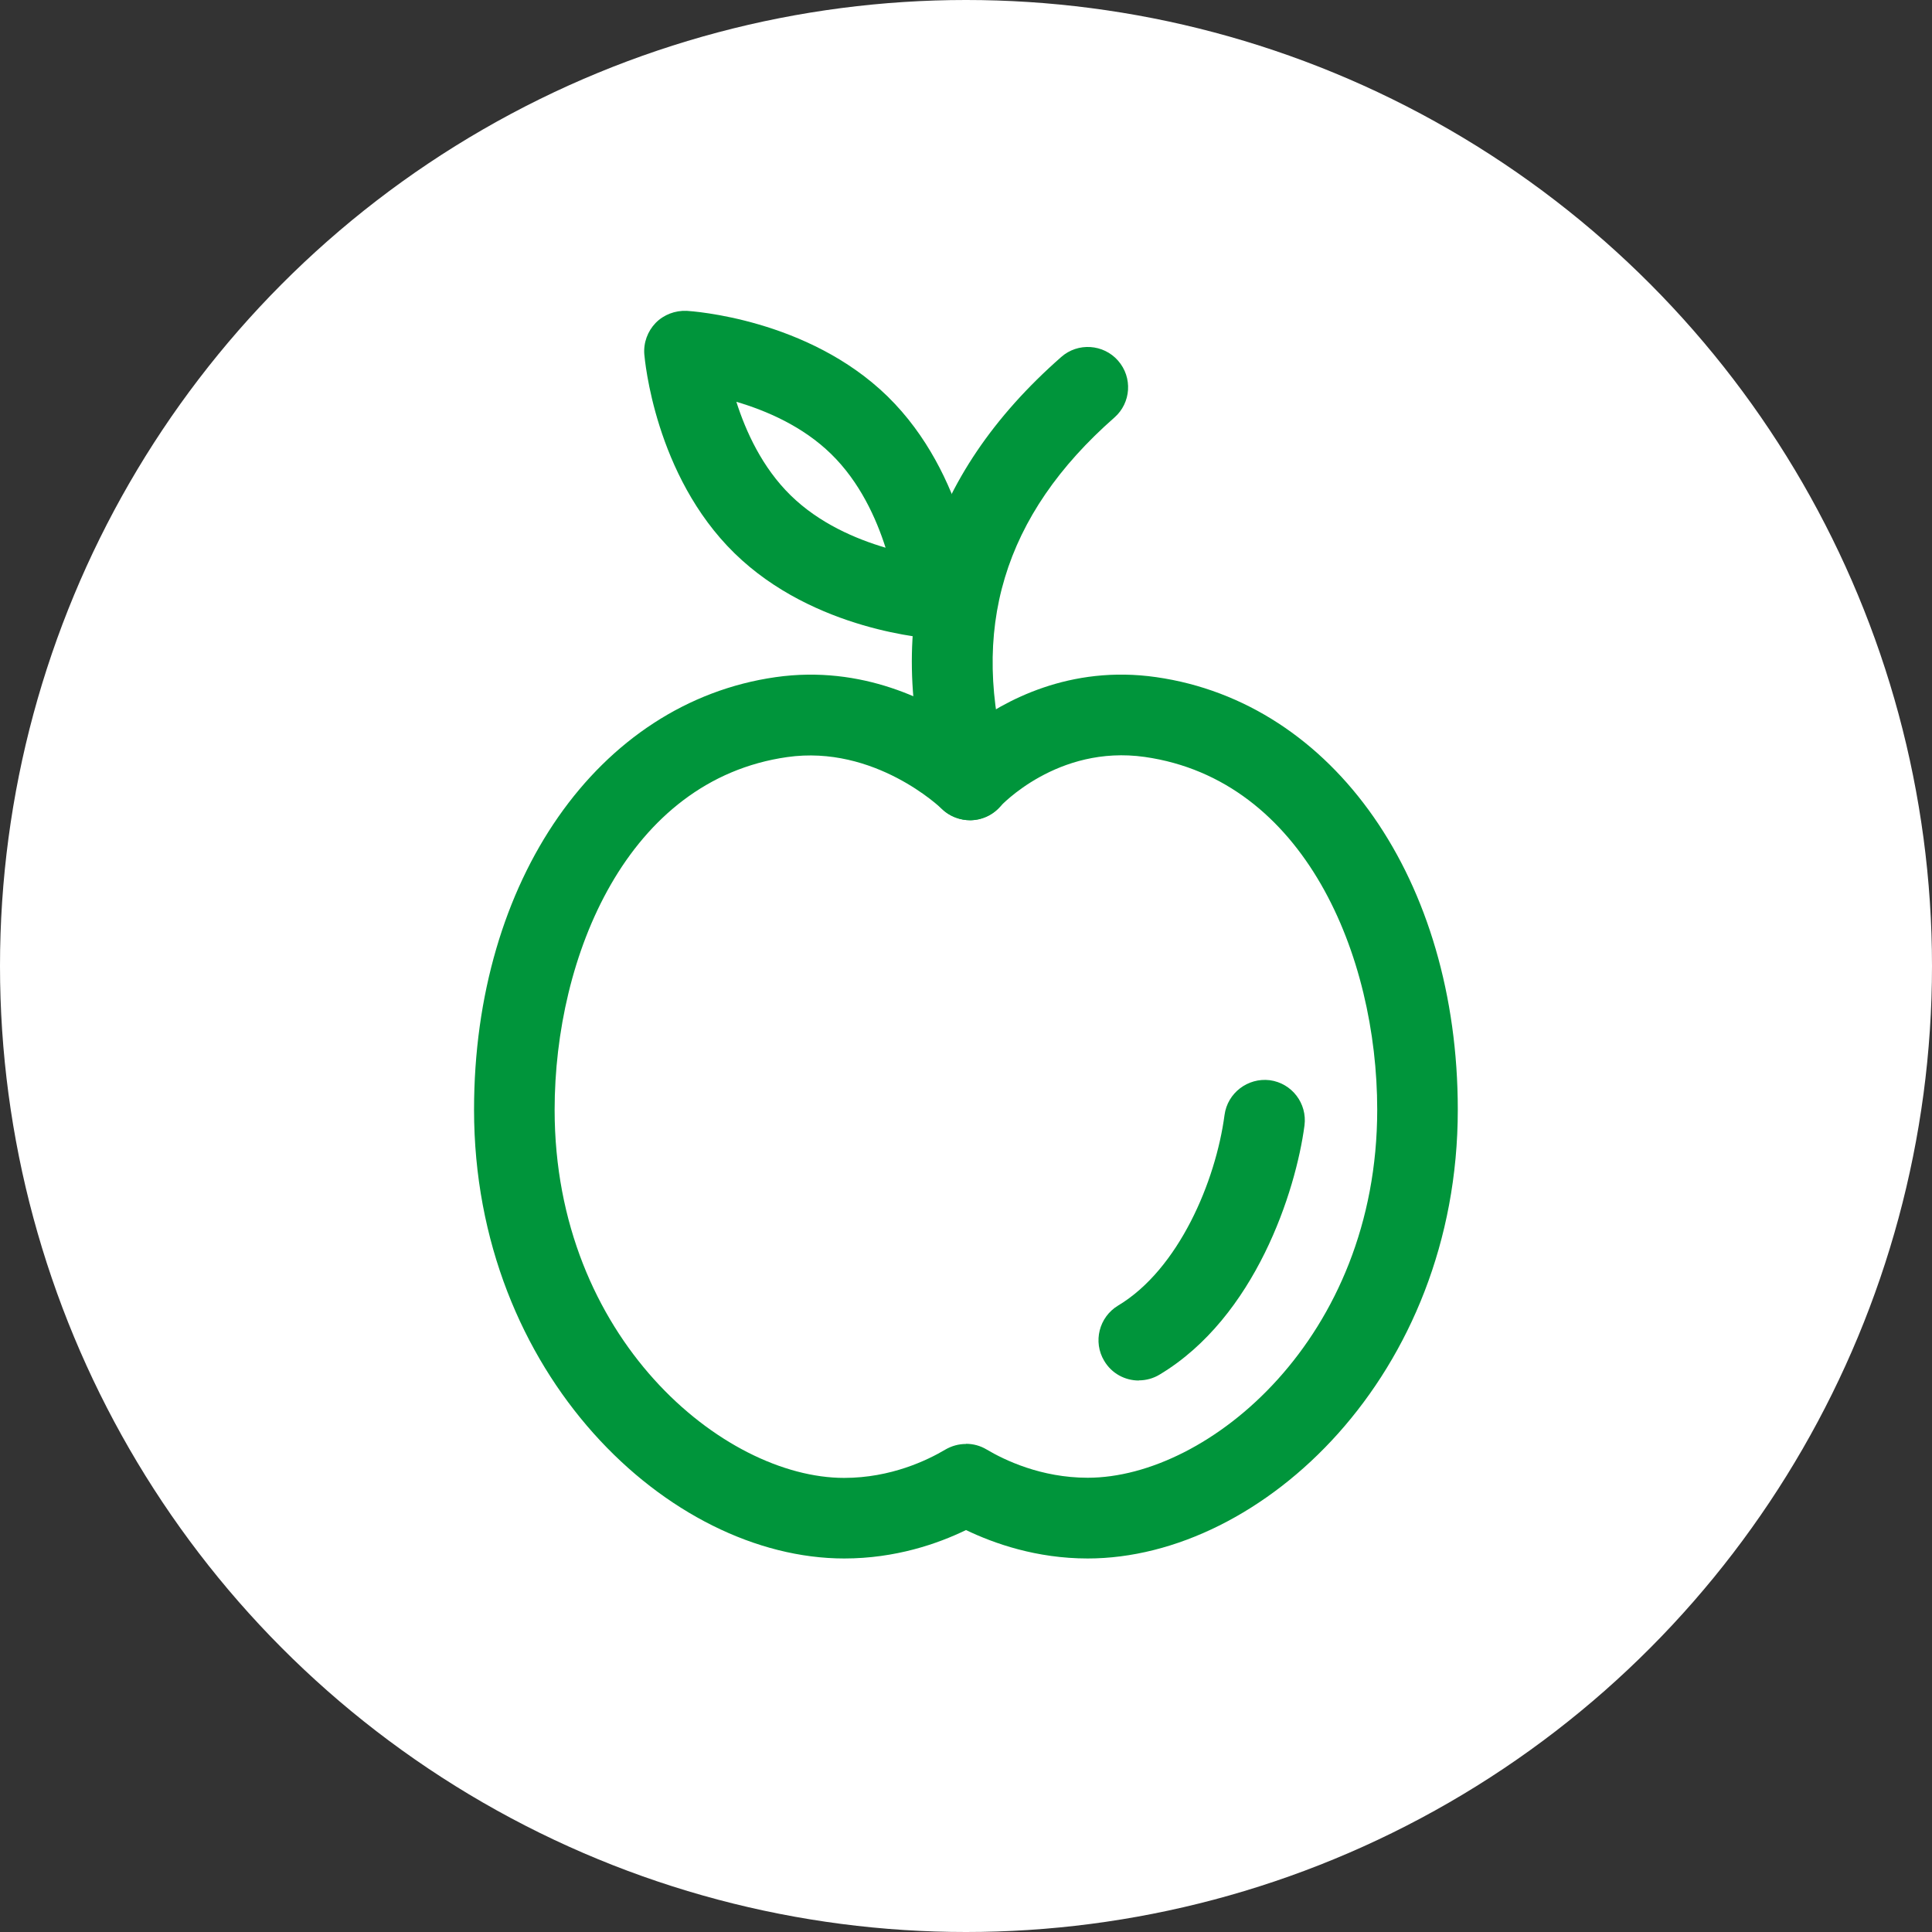
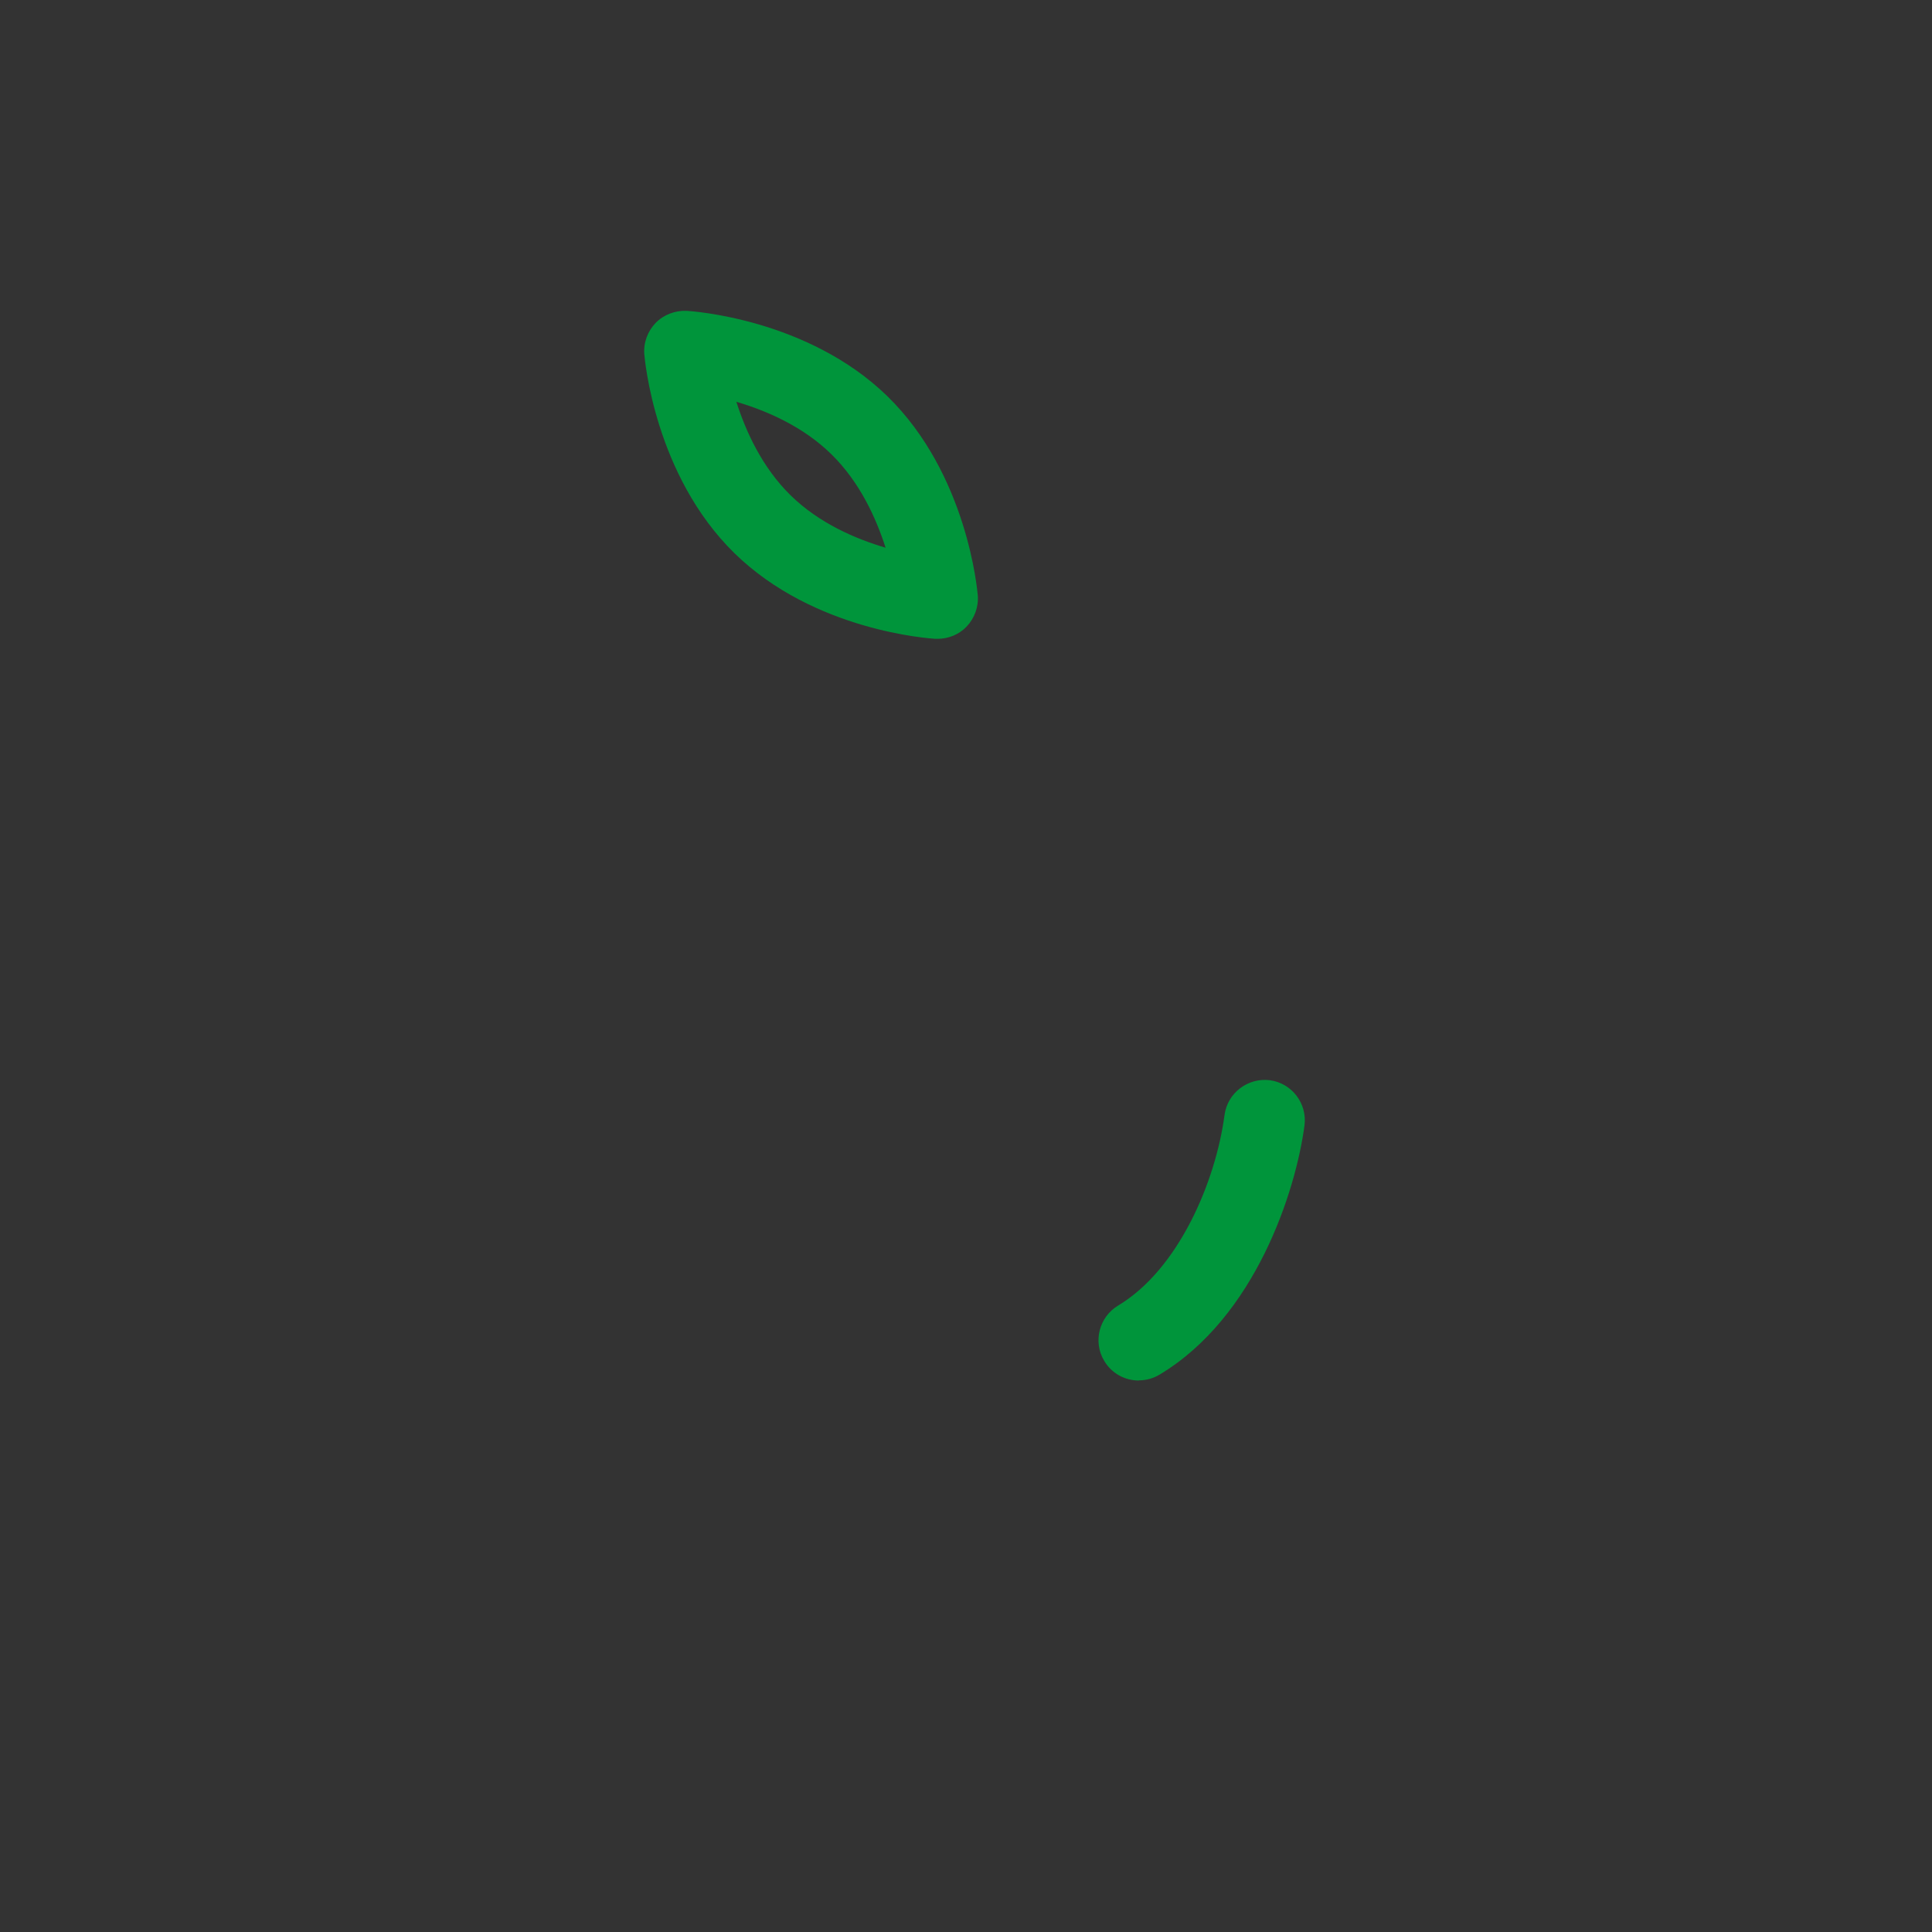
<svg xmlns="http://www.w3.org/2000/svg" id="Ebene_2" data-name="Ebene 2" viewBox="0 0 123 123">
  <rect x="0" y="0" width="123" height="123" fill="#333333" stroke="none" />
  <defs>
    <style>      .cls-1 {        fill: #00953b;      }      .cls-2 {        fill: #fff;      }    </style>
  </defs>
  <g id="Ebene_8" data-name="Ebene 8">
    <g>
-       <circle class="cls-2" cx="61.5" cy="61.5" r="61.5" />
      <g>
        <g>
-           <path class="cls-1" d="M69.25,99.22c-3.26,0-5.96-.95-7.75-1.81-1.79.87-4.49,1.81-7.75,1.81-11.15,0-23.57-11.73-23.57-28.57,0-14.6,7.9-25.93,19.2-27.54h0c5.53-.79,9.94,1.53,12.3,3.19,2.25-1.69,6.43-3.98,11.93-3.19,11.31,1.62,19.2,12.94,19.2,27.54,0,16.83-12.42,28.57-23.57,28.57ZM61.5,91.92c.46,0,.91.12,1.31.36,1.13.67,3.46,1.8,6.44,1.8,7.7,0,18.43-8.91,18.43-23.43,0-9.8-4.63-21.01-14.8-22.46-5.57-.79-9.19,3.14-9.23,3.18-.47.52-1.14.83-1.84.85-.7,0-1.38-.25-1.88-.75-.03-.03-4.24-4.07-9.82-3.27-10.17,1.45-14.8,12.66-14.8,22.46,0,14.52,10.74,23.43,18.43,23.43,2.98,0,5.31-1.13,6.44-1.8.41-.24.86-.36,1.31-.36Z" />
          <path class="cls-1" d="M59.69,40.67s-.09,0-.14,0c-.31-.02-7.71-.48-12.79-5.45-5.08-4.97-5.71-12.35-5.74-12.66-.06-.74.21-1.47.72-2,.52-.53,1.24-.8,1.98-.77.31.02,7.71.49,12.79,5.45,5.08,4.97,5.71,12.35,5.74,12.66.06.74-.21,1.47-.72,2-.48.5-1.15.77-1.84.77ZM46.88,25.58c.6,1.88,1.64,4.18,3.46,5.96,1.82,1.78,4.14,2.77,6.04,3.33-.6-1.88-1.64-4.18-3.46-5.96-1.82-1.78-4.14-2.77-6.04-3.33Z" />
-           <path class="cls-1" d="M61.75,52.22c-1.11,0-2.14-.73-2.46-1.85-3.12-10.78-.34-20.08,8.27-27.64,1.06-.94,2.69-.83,3.62.23.94,1.07.83,2.69-.23,3.62-7.08,6.22-9.28,13.53-6.73,22.36.39,1.36-.39,2.79-1.75,3.18-.24.07-.48.1-.71.1Z" />
        </g>
        <path class="cls-1" d="M72.5,87.89c-.87,0-1.72-.44-2.2-1.25-.73-1.21-.33-2.79.88-3.52,3.86-2.31,6.22-7.91,6.78-12.14.19-1.4,1.48-2.38,2.88-2.21,1.41.19,2.39,1.48,2.21,2.88-.55,4.17-3.12,12.2-9.22,15.86-.41.25-.87.37-1.32.37Z" />
      </g>
    </g>
  </g>
</svg>